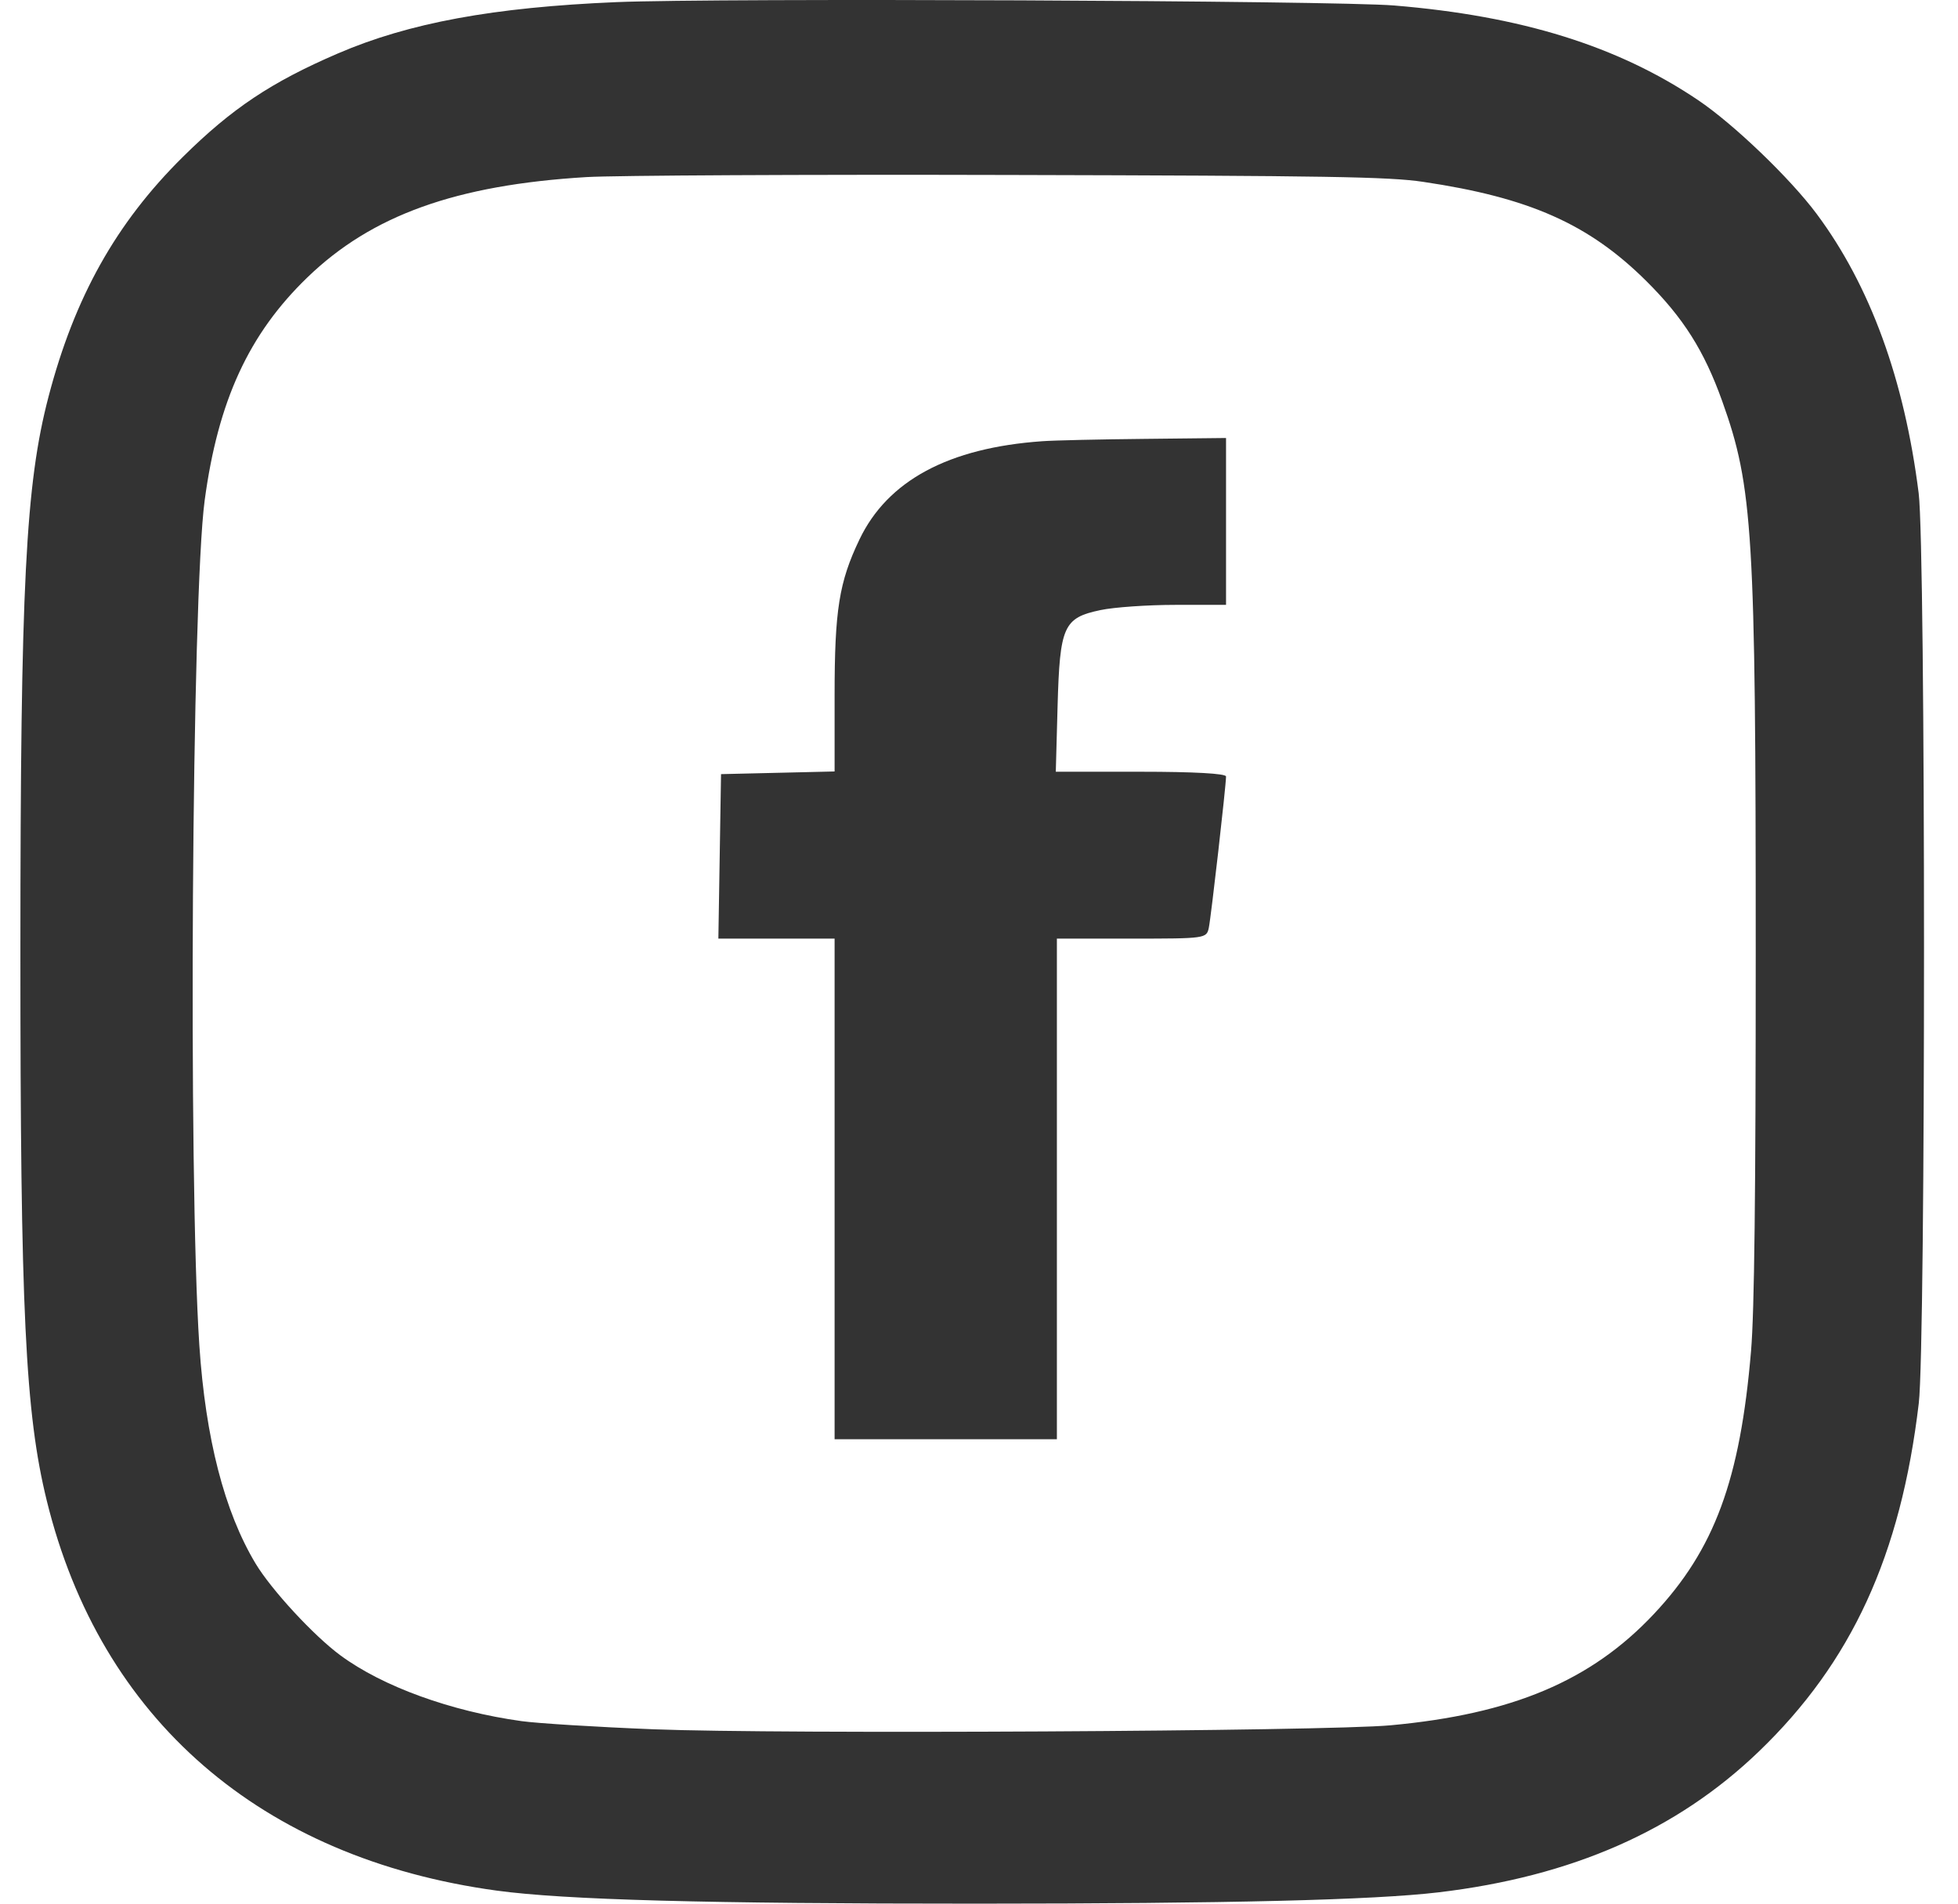
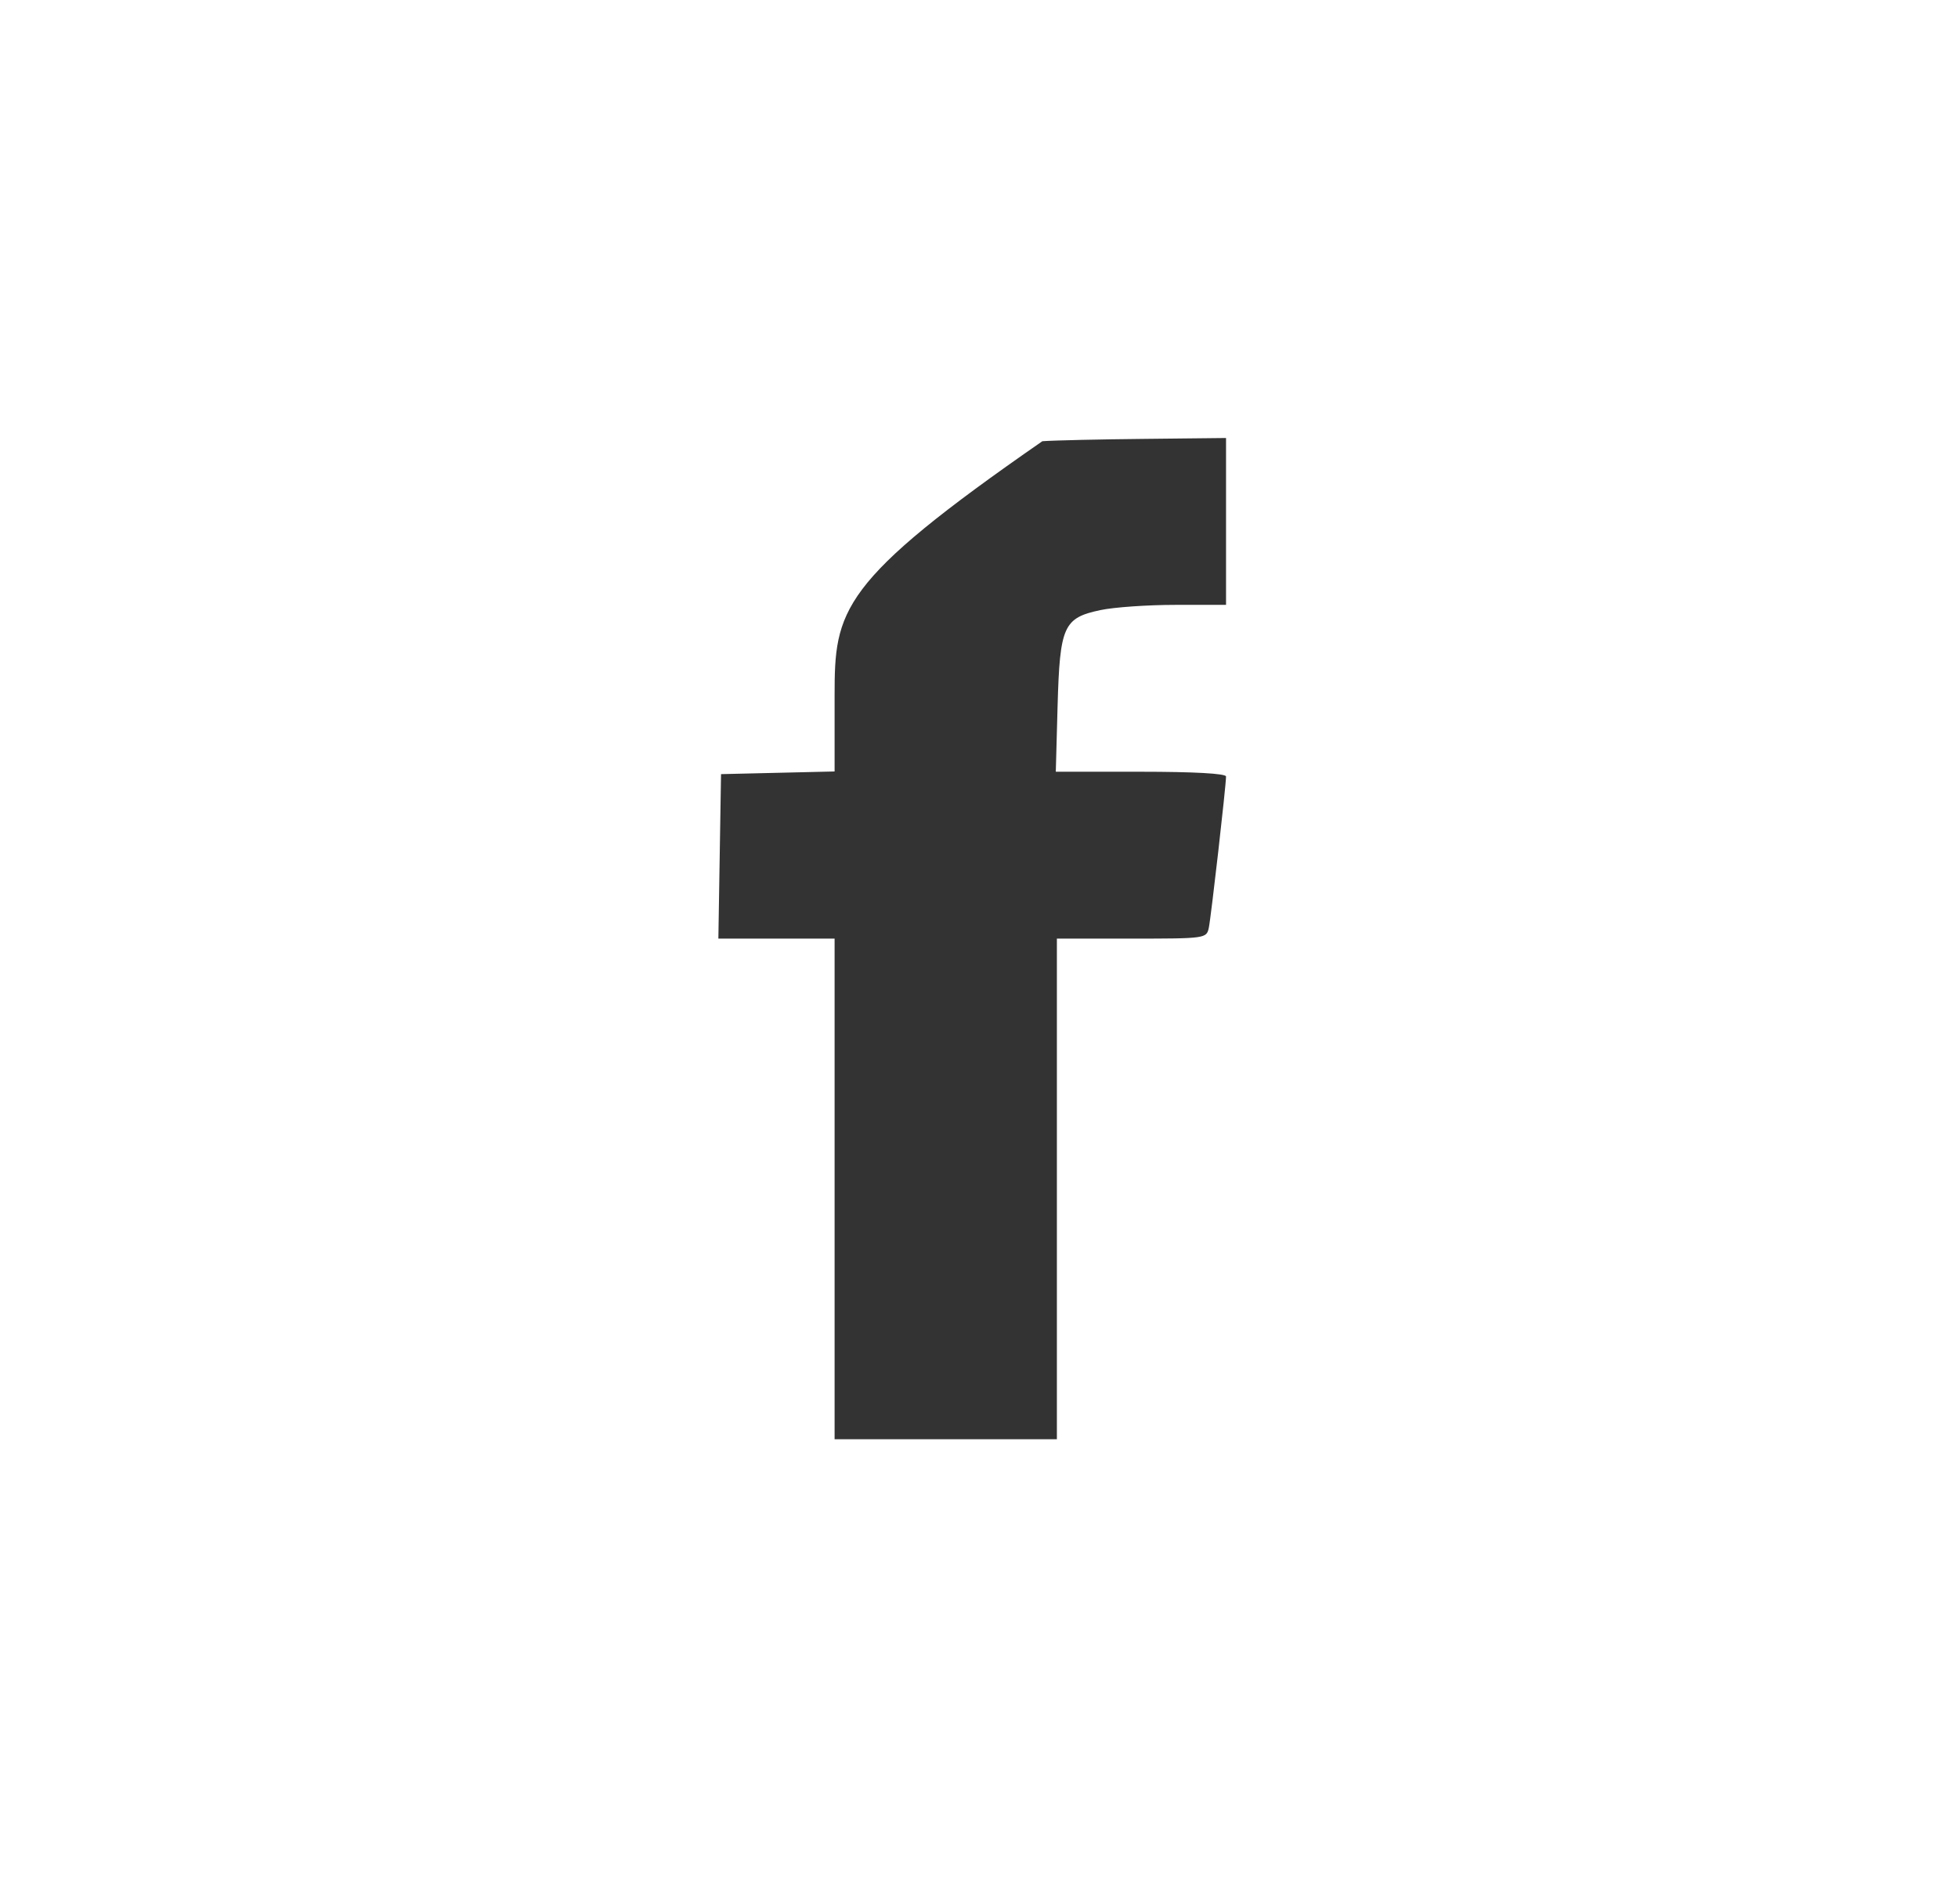
<svg xmlns="http://www.w3.org/2000/svg" width="36" height="35" viewBox="0 0 36 35" fill="none">
-   <path fill-rule="evenodd" clip-rule="evenodd" d="M11.335 0.039C9.074 0.134 7.52 0.42 6.212 0.983C4.988 1.51 4.261 1.995 3.358 2.889C2.134 4.101 1.372 5.462 0.893 7.29C0.47 8.903 0.376 10.76 0.375 17.486C0.374 24.1 0.464 25.979 0.86 27.591C1.847 31.611 4.798 34.168 9.131 34.76C10.376 34.93 12.983 35.001 17.956 35C22.581 34.999 25.248 34.934 26.449 34.792C28.902 34.501 30.825 33.656 32.335 32.206C34.044 30.564 34.948 28.597 35.279 25.799C35.408 24.703 35.407 10.101 35.277 9.069C35.014 6.975 34.384 5.252 33.401 3.932C32.912 3.276 31.874 2.28 31.22 1.84C29.745 0.846 27.973 0.294 25.634 0.101C24.531 0.01 13.206 -0.039 11.335 0.039ZM26.163 3.343C28.117 3.632 29.213 4.119 30.267 5.165C30.951 5.844 31.333 6.448 31.665 7.376C32.23 8.954 32.281 9.788 32.281 17.52C32.281 21.974 32.256 24.114 32.195 24.837C31.995 27.209 31.523 28.489 30.408 29.675C29.255 30.903 27.805 31.515 25.565 31.721C24.352 31.832 14.325 31.886 12.017 31.794C10.974 31.753 9.881 31.685 9.588 31.644C8.292 31.464 7.035 31.008 6.259 30.435C5.768 30.073 4.989 29.23 4.698 28.745C4.126 27.792 3.779 26.444 3.665 24.734C3.459 21.628 3.526 10.965 3.763 9.201C4.009 7.37 4.574 6.141 5.651 5.101C6.834 3.957 8.382 3.401 10.782 3.256C11.297 3.225 14.803 3.207 18.573 3.217C24.421 3.231 25.536 3.25 26.163 3.343Z" fill="#333333" />
-   <path fill-rule="evenodd" clip-rule="evenodd" d="M19.165 8.112C17.441 8.233 16.319 8.836 15.801 9.921C15.427 10.703 15.345 11.219 15.345 12.788V14.184L13.257 14.233L13.208 17.257H15.345V26.461H19.432V17.257H20.807C22.162 17.257 22.183 17.254 22.225 17.06C22.266 16.866 22.542 14.445 22.542 14.276C22.542 14.222 21.949 14.189 20.977 14.189H19.412L19.445 12.978C19.486 11.511 19.554 11.36 20.233 11.217C20.481 11.164 21.102 11.121 21.613 11.121H22.542V8.053L21.053 8.069C20.235 8.077 19.385 8.096 19.165 8.112Z" fill="#333333" />
+   <path fill-rule="evenodd" clip-rule="evenodd" d="M19.165 8.112C15.427 10.703 15.345 11.219 15.345 12.788V14.184L13.257 14.233L13.208 17.257H15.345V26.461H19.432V17.257H20.807C22.162 17.257 22.183 17.254 22.225 17.06C22.266 16.866 22.542 14.445 22.542 14.276C22.542 14.222 21.949 14.189 20.977 14.189H19.412L19.445 12.978C19.486 11.511 19.554 11.36 20.233 11.217C20.481 11.164 21.102 11.121 21.613 11.121H22.542V8.053L21.053 8.069C20.235 8.077 19.385 8.096 19.165 8.112Z" fill="#333333" />
</svg>